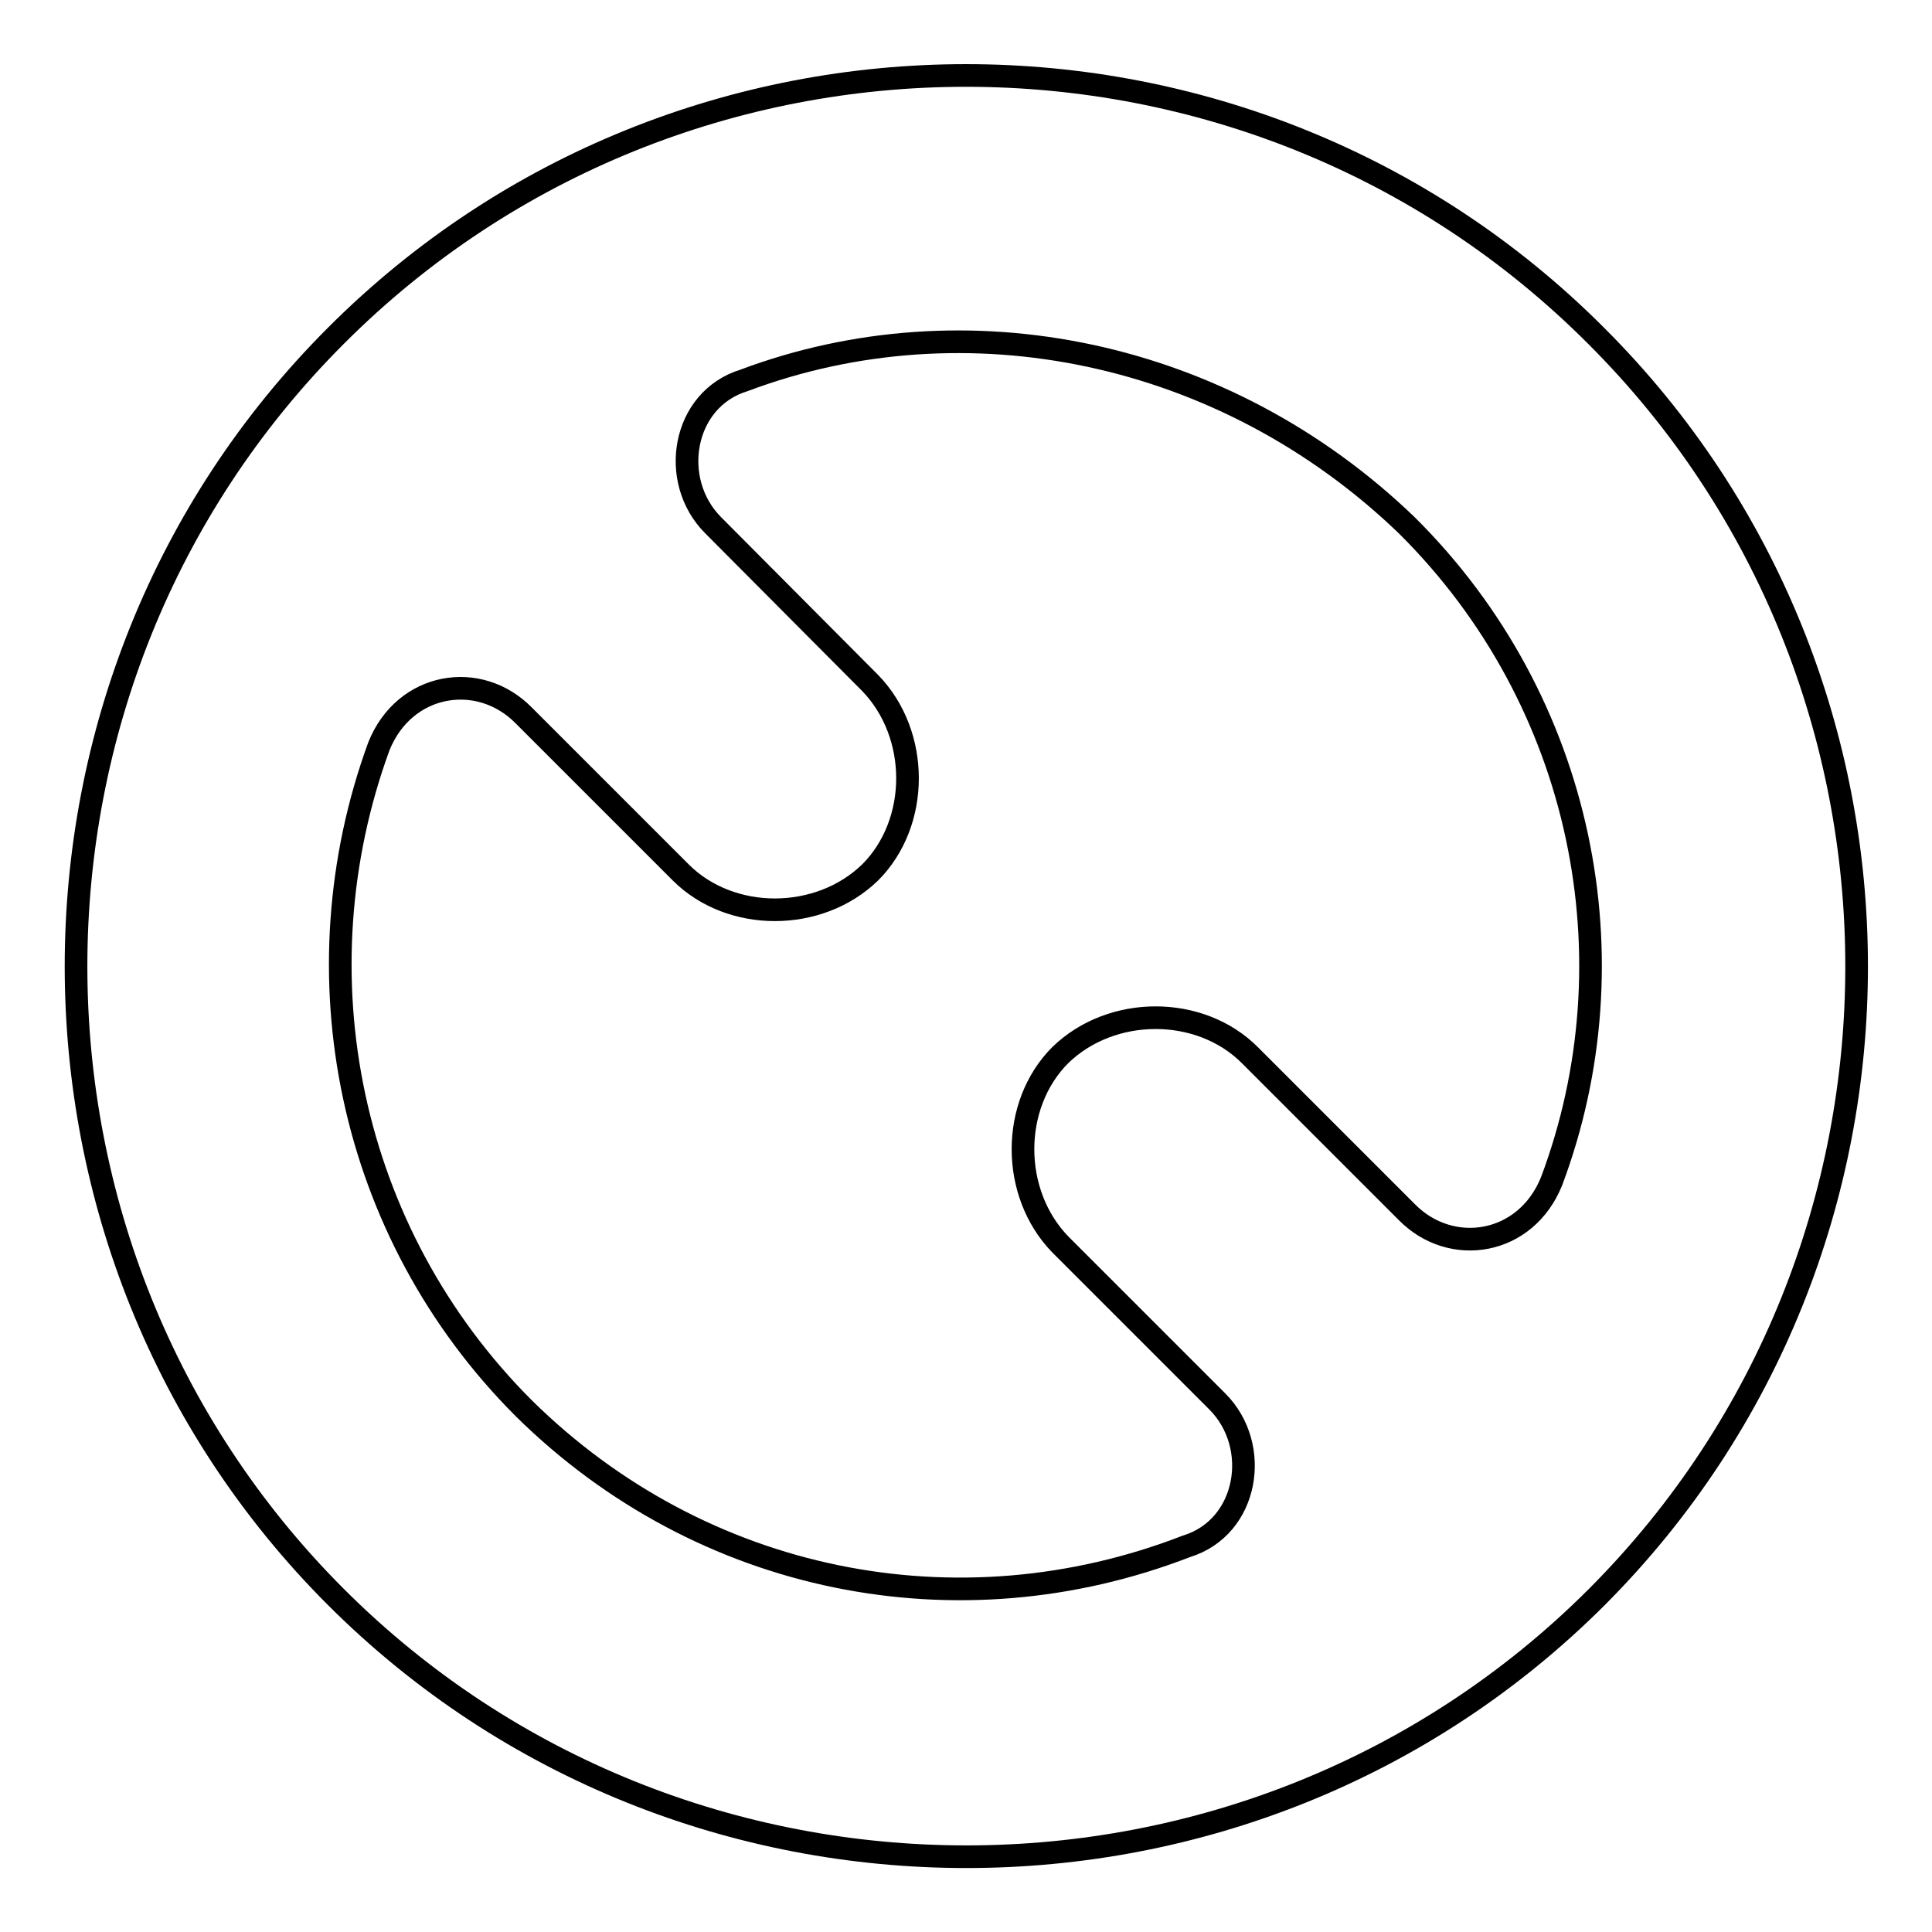
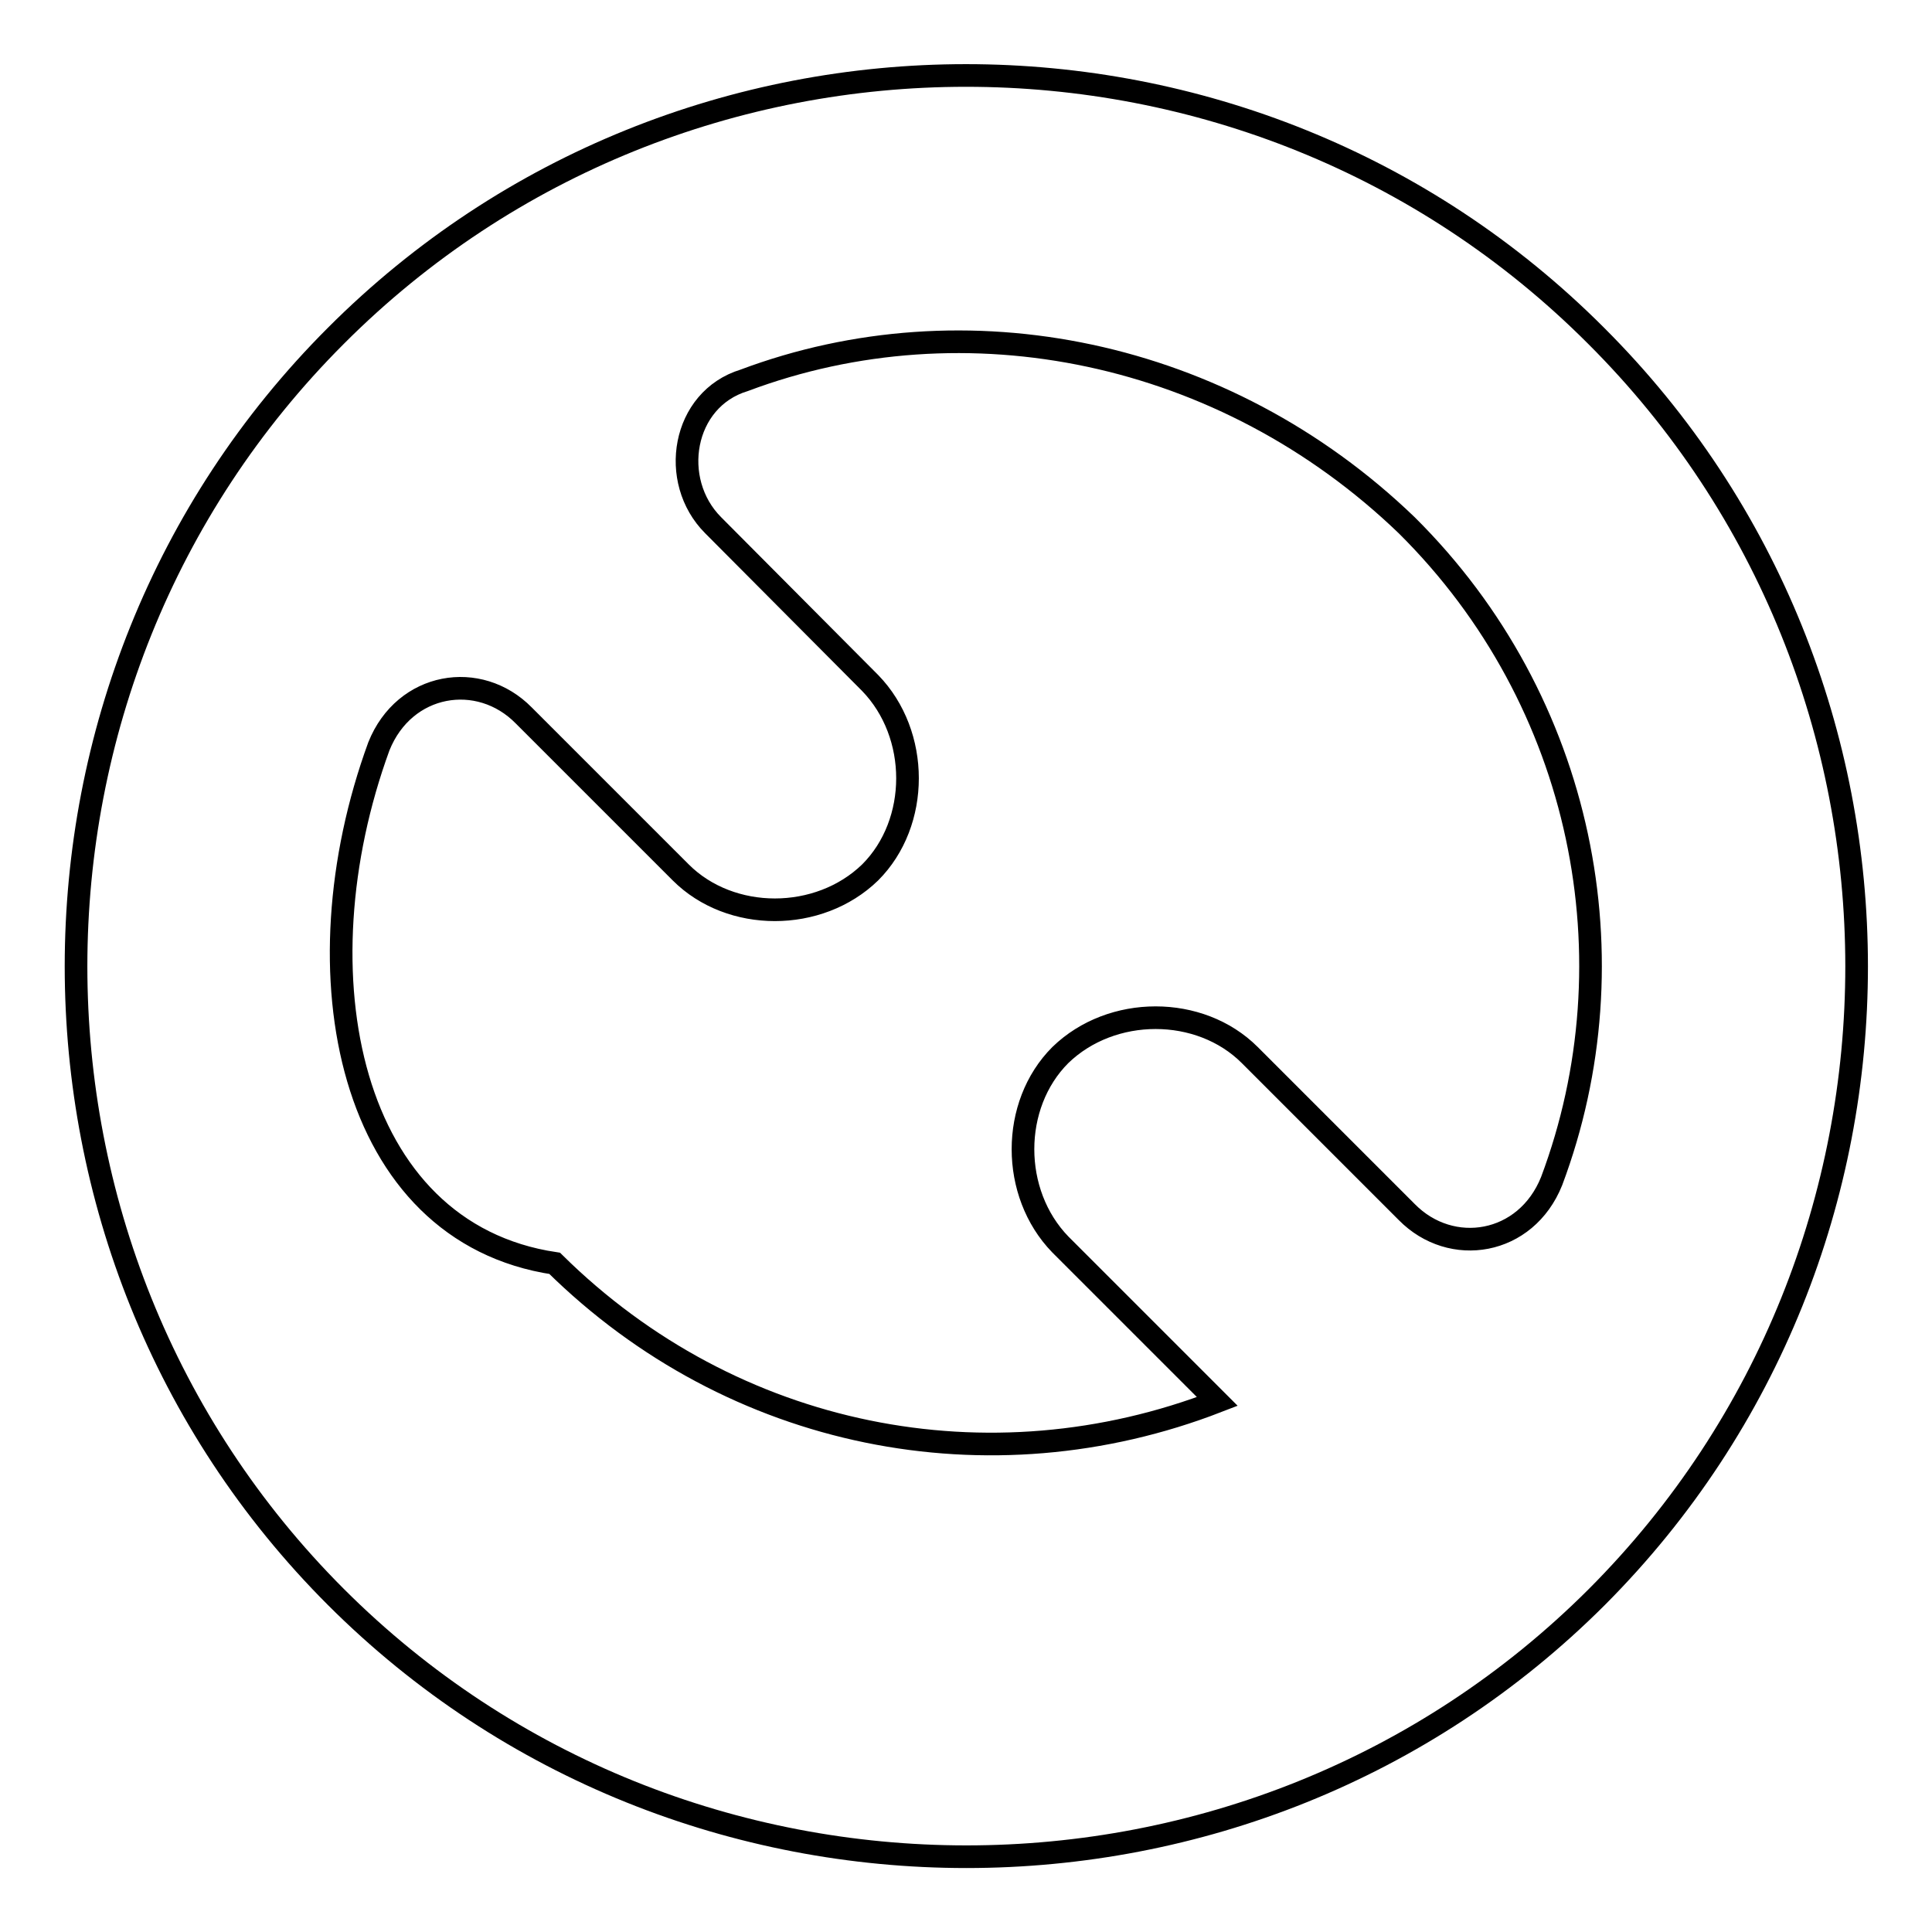
<svg xmlns="http://www.w3.org/2000/svg" version="1.1" x="0px" y="0px" viewBox="0 0 256 256" enable-background="new 0 0 256 256" xml:space="preserve">
  <g>
    <g>
-       <path stroke-width="3" fill-opacity="0" stroke="#000000" d="M211.5,44.5C165.6-1.5,90.4-1.5,44.5,44.5c-45.9,45.9-45.9,121.2,0,167.1c45.9,45.9,121.2,45.9,167.1,0C257.5,165.6,257.5,90.4,211.5,44.5z M205.6,156.5c-3.4,8.5-13.3,10.1-19.2,4.1l-20.8-20.8c-6.6-6.6-18.3-6.6-25.1,0l0,0c-6.6,6.6-6.6,18.3,0,25.1l20.8,20.8c5.9,5.9,4.1,16.7-4.1,19.2c-30.2,11.7-64.2,5-87.8-18.3C46.1,163.3,39.2,129,50.2,98.9c3.4-8.5,13.3-10.1,19.2-4.1l20.8,20.8c6.6,6.6,18.3,6.6,25.1,0l0,0c6.6-6.6,6.6-18.3,0-25.1L94.5,69.6c-5.9-5.9-4.1-16.7,4.1-19.2c29.3-11,63.6-4.1,87.8,19.2C209.9,92.9,216.6,127.2,205.6,156.5z" />
+       <path stroke-width="3" fill-opacity="0" stroke="#000000" d="M211.5,44.5C165.6-1.5,90.4-1.5,44.5,44.5c-45.9,45.9-45.9,121.2,0,167.1c45.9,45.9,121.2,45.9,167.1,0C257.5,165.6,257.5,90.4,211.5,44.5z M205.6,156.5c-3.4,8.5-13.3,10.1-19.2,4.1l-20.8-20.8c-6.6-6.6-18.3-6.6-25.1,0l0,0c-6.6,6.6-6.6,18.3,0,25.1l20.8,20.8c-30.2,11.7-64.2,5-87.8-18.3C46.1,163.3,39.2,129,50.2,98.9c3.4-8.5,13.3-10.1,19.2-4.1l20.8,20.8c6.6,6.6,18.3,6.6,25.1,0l0,0c6.6-6.6,6.6-18.3,0-25.1L94.5,69.6c-5.9-5.9-4.1-16.7,4.1-19.2c29.3-11,63.6-4.1,87.8,19.2C209.9,92.9,216.6,127.2,205.6,156.5z" />
    </g>
  </g>
</svg>